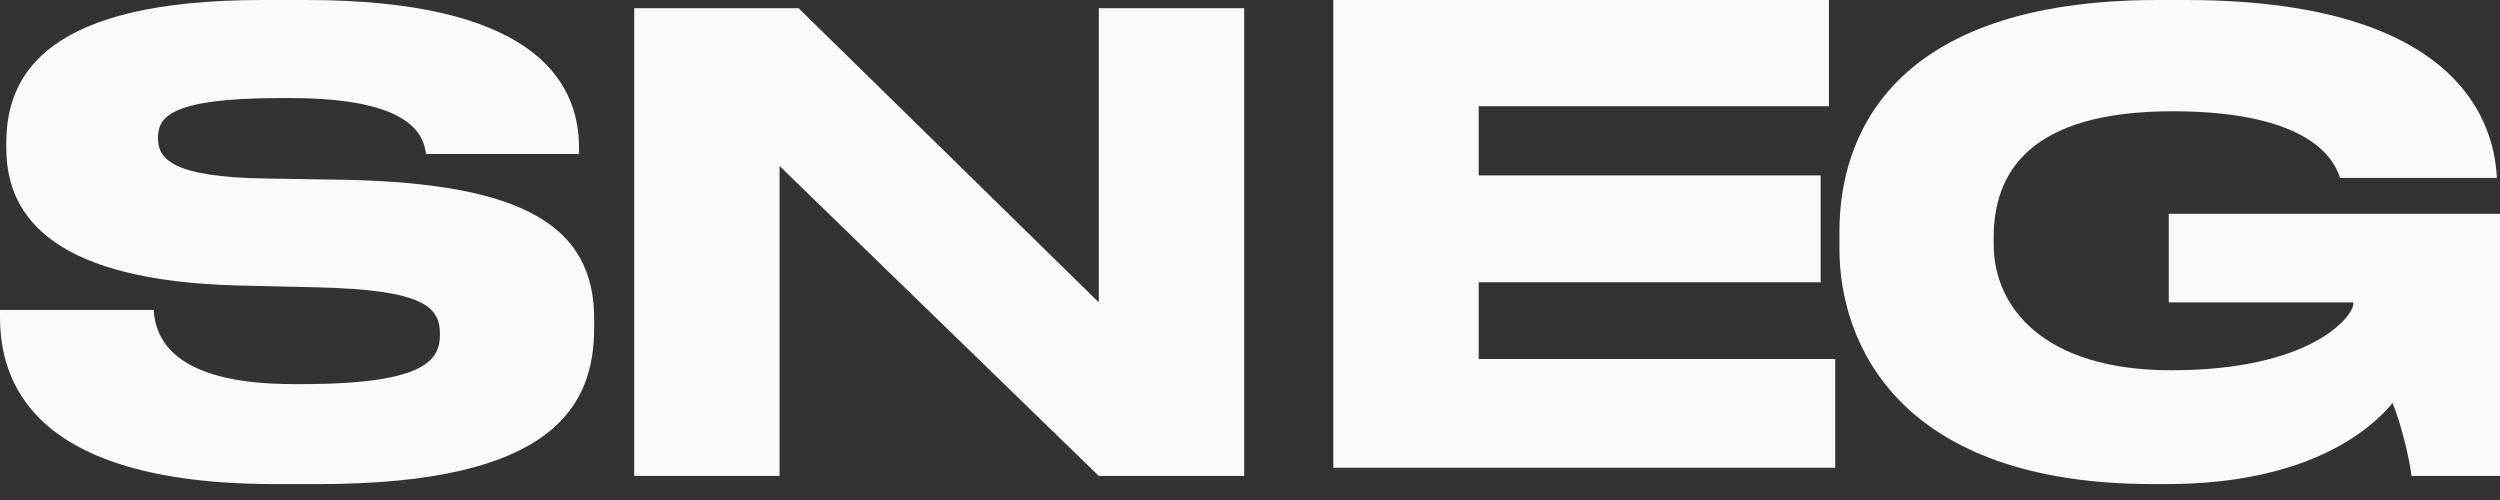
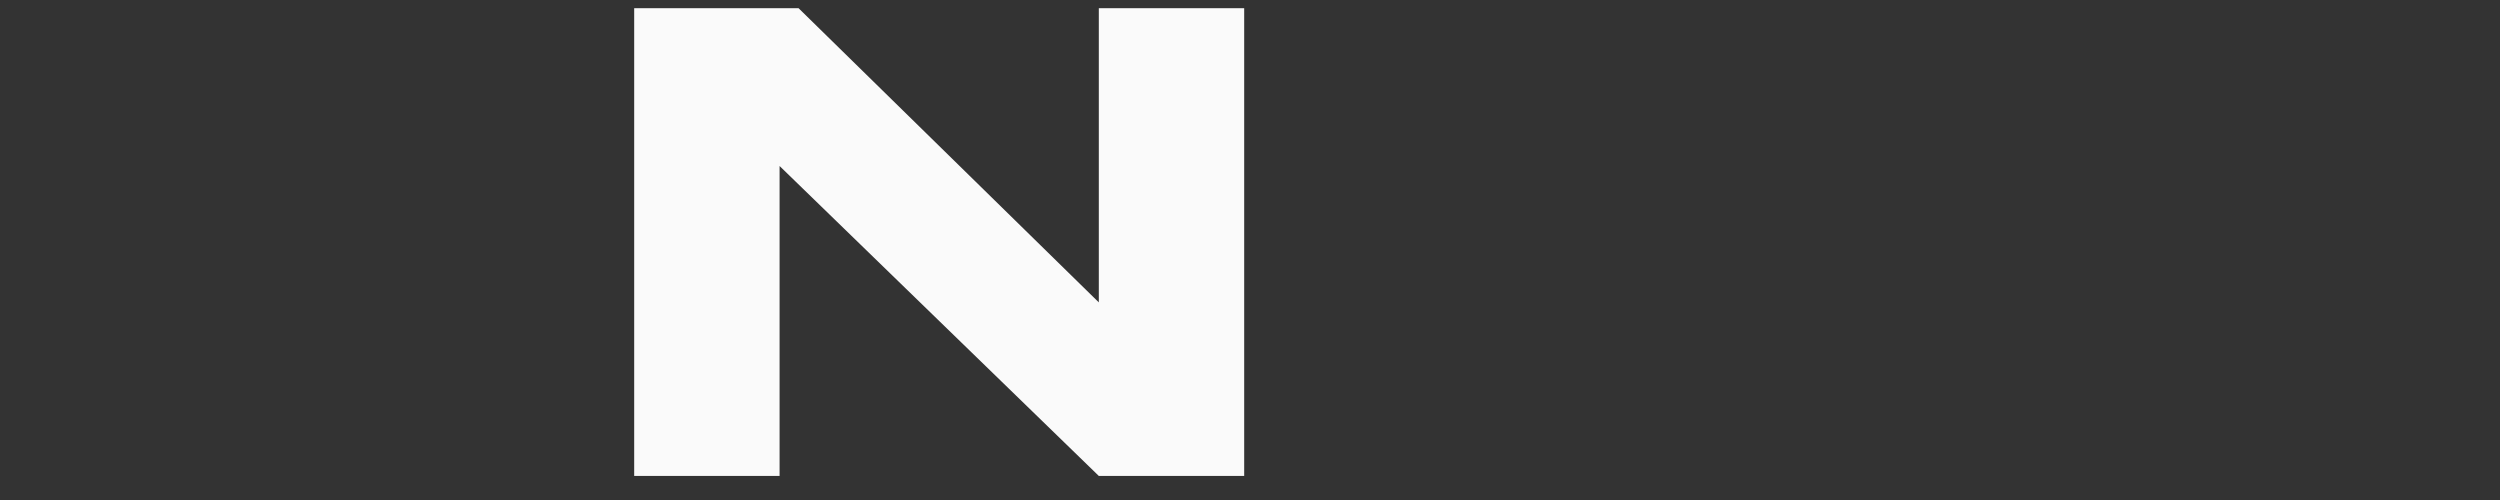
<svg xmlns="http://www.w3.org/2000/svg" width="120" height="24" viewBox="0 0 120 24" fill="none">
  <rect x="0" y="0" width="120" height="24" fill="#333333" stroke="none" />
  <g clip-path="url(#clip0_1_894)">
-     <path d="M15.291 23.236H13.199C1.365 23.236 0 18.167 0 15.208V14.877H7.374C7.464 16.204 8.254 18.437 14.079 18.437H14.503C20.45 18.437 21.118 17.26 21.118 16.054C21.118 14.756 20.42 13.911 15.201 13.791L11.318 13.701C2.882 13.459 0.303 10.623 0.303 7.122V6.85C0.303 3.5 2.336 0 12.592 0H14.684C25.365 0 27.793 3.712 27.793 7.091V7.393H20.45C20.33 6.517 19.813 4.708 13.927 4.708H13.44C7.979 4.708 7.584 5.703 7.584 6.639C7.584 7.574 8.161 8.51 12.803 8.57L16.596 8.63C25.092 8.812 28.52 10.833 28.52 15.299V15.72C28.52 19.434 26.639 23.236 15.291 23.236Z" fill="#FAFAFA" />
    <path d="M38.33 0.393L52.743 14.515V0.393H59.721V22.845H52.743L37.42 7.968V22.845H30.441V0.393H38.33Z" fill="#FAFAFA" />
-     <path d="M87.787 0V5.1H70.977V8.42H87.392V13.549H70.977V17.231H88.091V22.451H64V0H87.787Z" fill="#FAFAFA" />
-     <path d="M103.98 23.236H103.343C91.115 23.236 88.293 16.447 88.293 11.95V11.104C88.293 6.729 90.599 0 103.584 0H104.889C117.541 0 119.696 5.461 119.848 8.51V8.54H112.323C112.141 8.026 111.352 5.341 104.282 5.341C97.394 5.341 95.696 8.298 95.696 11.406V11.738C95.696 14.665 98.001 17.773 104.222 17.773C110.957 17.773 112.96 15.178 112.96 14.575V14.515H104.101V10.261H119.999V22.844H115.752C115.661 22.029 115.236 20.279 114.842 19.344C113.901 20.49 110.957 23.236 103.98 23.236Z" fill="#FAFAFA" />
  </g>
  <defs>
    <clipPath id="clip0_1_894">
      <rect width="120" height="23.236" fill="white" />
    </clipPath>
  </defs>
</svg>